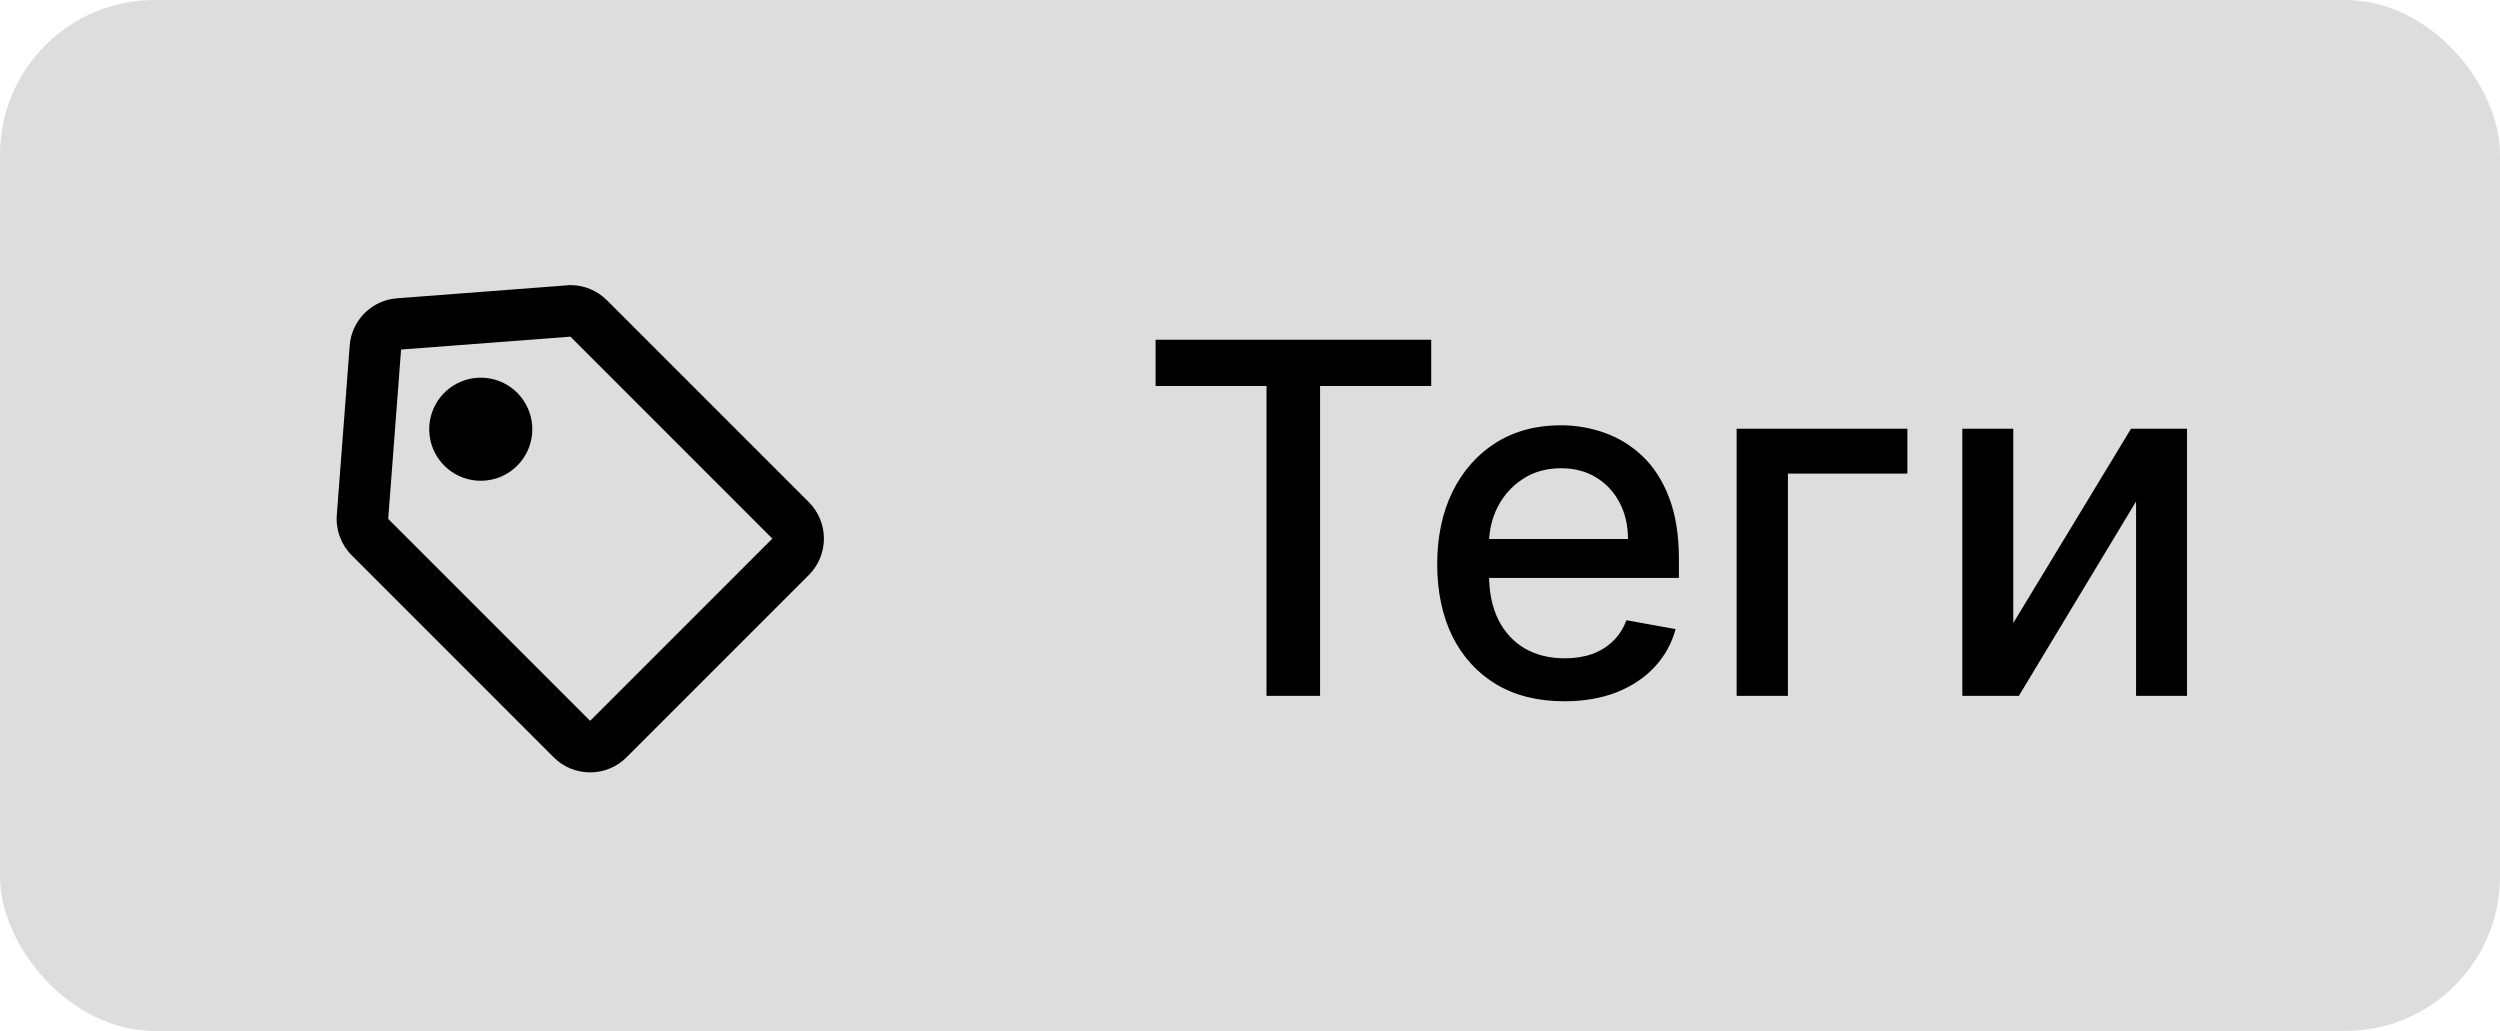
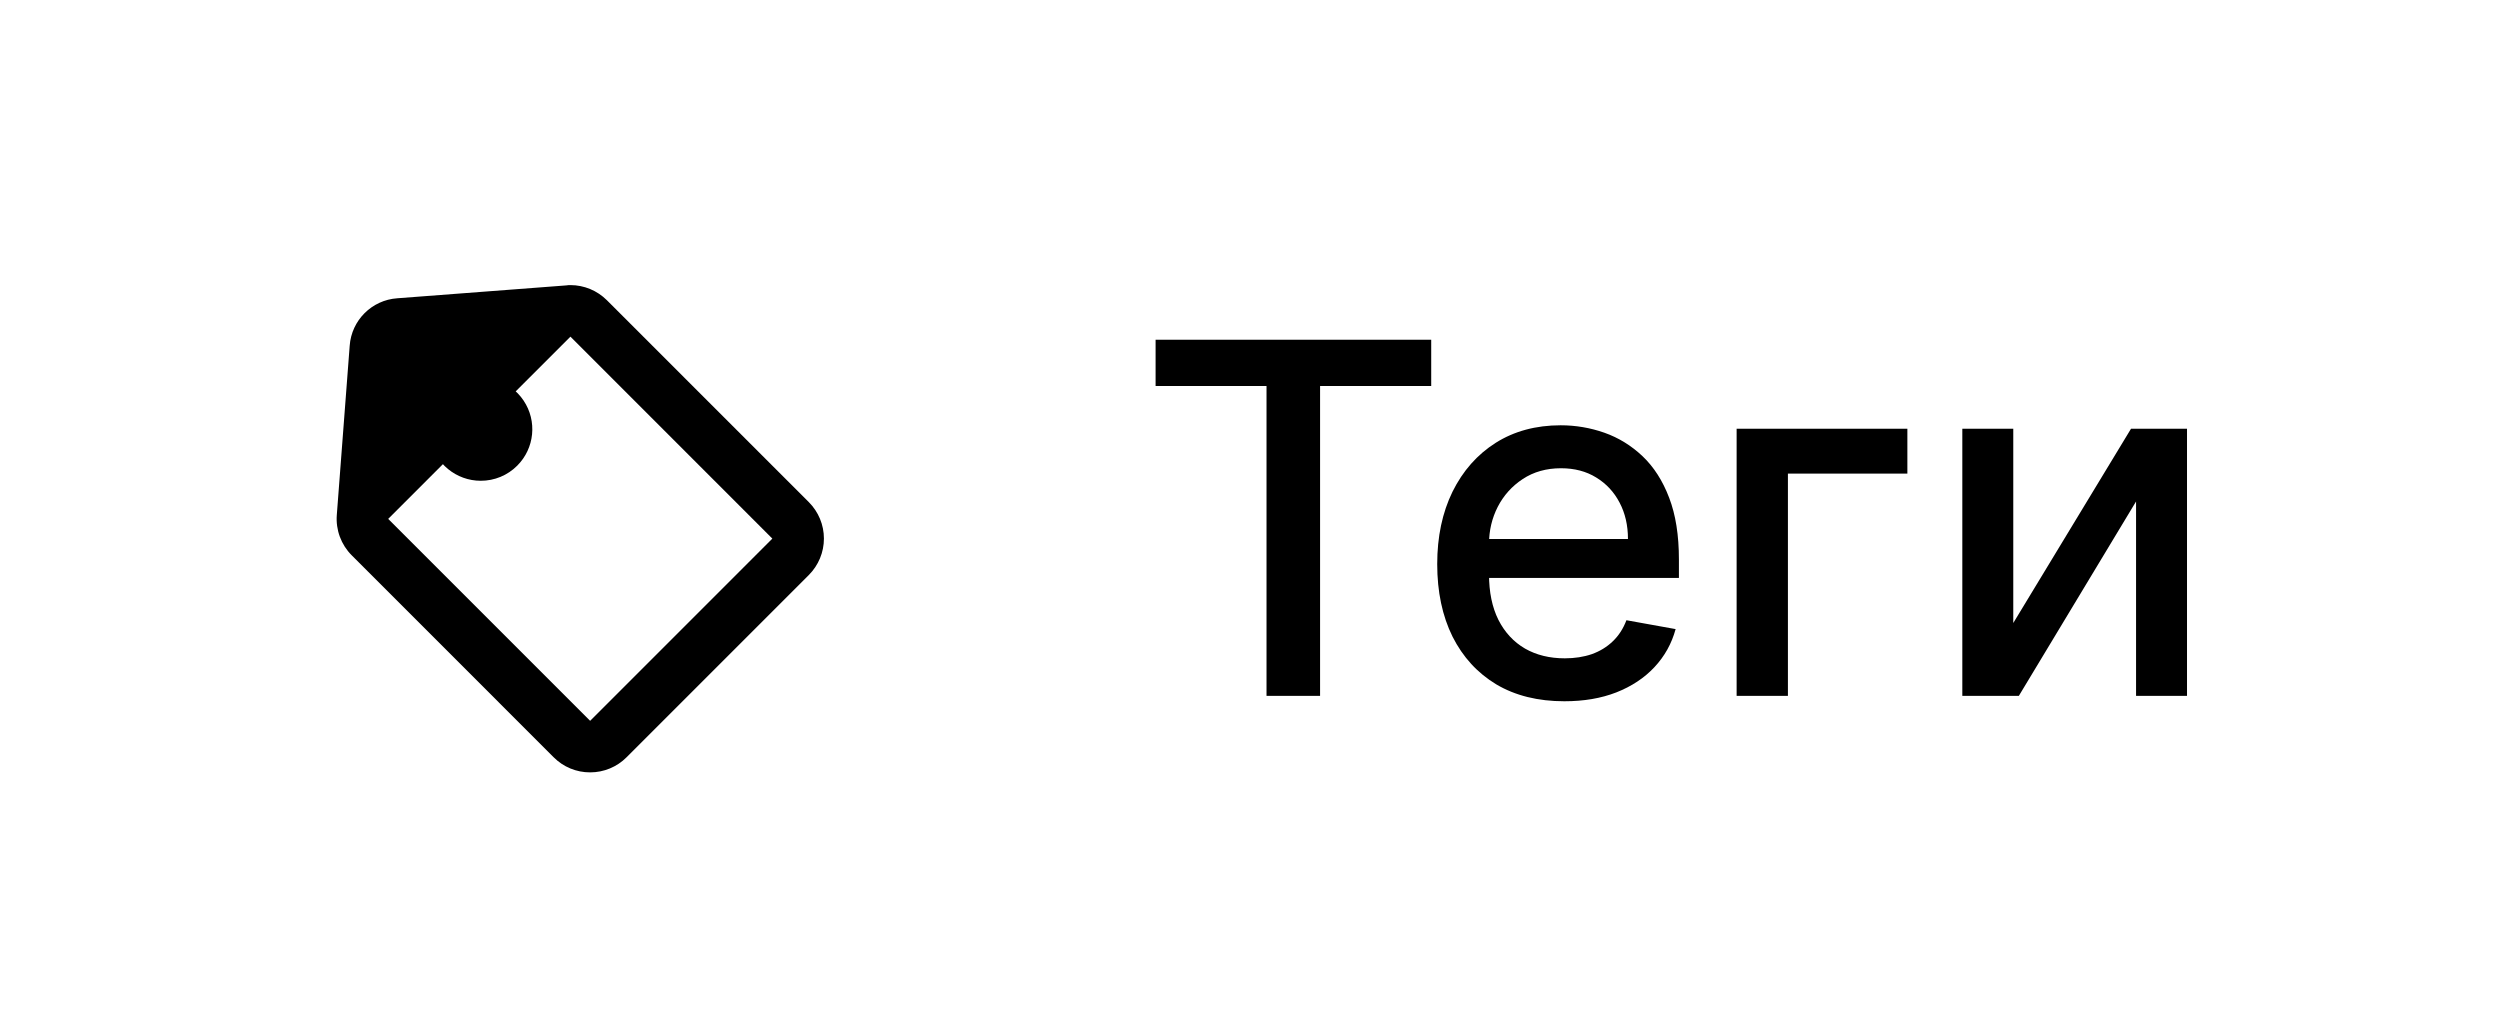
<svg xmlns="http://www.w3.org/2000/svg" width="97" height="40" viewBox="0 0 97 40" fill="none">
-   <rect width="97" height="40" rx="6" fill="#DDDDDD" />
-   <path d="M22.897 29.968C22.366 29.97 21.857 29.759 21.482 29.382L13.648 21.547C13.235 21.135 13.023 20.562 13.068 19.98L13.568 13.414C13.639 12.426 14.426 11.642 15.414 11.573L21.98 11.073C22.031 11.062 22.083 11.062 22.134 11.062C22.664 11.063 23.172 11.274 23.547 11.648L31.382 19.482C31.757 19.857 31.968 20.366 31.968 20.896C31.968 21.427 31.757 21.936 31.382 22.311L24.311 29.382C23.937 29.758 23.428 29.969 22.897 29.968ZM22.133 13.062L15.562 13.562L15.062 20.133L22.897 27.968L29.967 20.898L22.133 13.062ZM18.654 18.654C17.7 18.654 16.878 17.98 16.692 17.045C16.506 16.109 17.006 15.172 17.888 14.806C18.769 14.441 19.786 14.749 20.316 15.543C20.847 16.336 20.743 17.393 20.068 18.068C19.694 18.444 19.185 18.655 18.654 18.654Z" fill="black" />
+   <path d="M22.897 29.968C22.366 29.97 21.857 29.759 21.482 29.382L13.648 21.547C13.235 21.135 13.023 20.562 13.068 19.98L13.568 13.414C13.639 12.426 14.426 11.642 15.414 11.573L21.98 11.073C22.031 11.062 22.083 11.062 22.134 11.062C22.664 11.063 23.172 11.274 23.547 11.648L31.382 19.482C31.757 19.857 31.968 20.366 31.968 20.896C31.968 21.427 31.757 21.936 31.382 22.311L24.311 29.382C23.937 29.758 23.428 29.969 22.897 29.968ZM22.133 13.062L15.062 20.133L22.897 27.968L29.967 20.898L22.133 13.062ZM18.654 18.654C17.7 18.654 16.878 17.98 16.692 17.045C16.506 16.109 17.006 15.172 17.888 14.806C18.769 14.441 19.786 14.749 20.316 15.543C20.847 16.336 20.743 17.393 20.068 18.068C19.694 18.444 19.185 18.655 18.654 18.654Z" fill="black" />
  <path d="M44.837 14.977V13.182H55.531V14.977H51.219V27H49.141V14.977H44.837ZM60.696 27.209C59.675 27.209 58.795 26.991 58.058 26.555C57.325 26.114 56.758 25.495 56.357 24.699C55.962 23.899 55.764 22.961 55.764 21.886C55.764 20.824 55.962 19.889 56.357 19.079C56.758 18.269 57.316 17.637 58.031 17.183C58.75 16.729 59.592 16.501 60.554 16.501C61.139 16.501 61.706 16.598 62.254 16.791C62.803 16.985 63.296 17.289 63.732 17.702C64.168 18.116 64.513 18.654 64.764 19.315C65.016 19.972 65.142 20.77 65.142 21.71V22.425H56.904V20.914H63.165C63.165 20.383 63.057 19.913 62.841 19.504C62.626 19.09 62.322 18.764 61.931 18.526C61.544 18.287 61.089 18.168 60.568 18.168C60.001 18.168 59.506 18.307 59.083 18.586C58.665 18.861 58.341 19.221 58.112 19.666C57.887 20.107 57.774 20.586 57.774 21.103V22.284C57.774 22.976 57.896 23.566 58.139 24.052C58.386 24.537 58.73 24.908 59.171 25.165C59.612 25.417 60.127 25.543 60.716 25.543C61.098 25.543 61.447 25.489 61.762 25.381C62.077 25.268 62.349 25.102 62.578 24.881C62.808 24.661 62.983 24.389 63.105 24.065L65.014 24.409C64.861 24.971 64.587 25.464 64.191 25.887C63.8 26.305 63.307 26.631 62.713 26.865C62.124 27.095 61.452 27.209 60.696 27.209ZM74.006 16.636V18.377H69.371V27H67.381V16.636H74.006ZM78.115 24.173L82.683 16.636H84.856V27H82.879V19.457L78.331 27H76.138V16.636H78.115V24.173Z" fill="black" />
</svg>